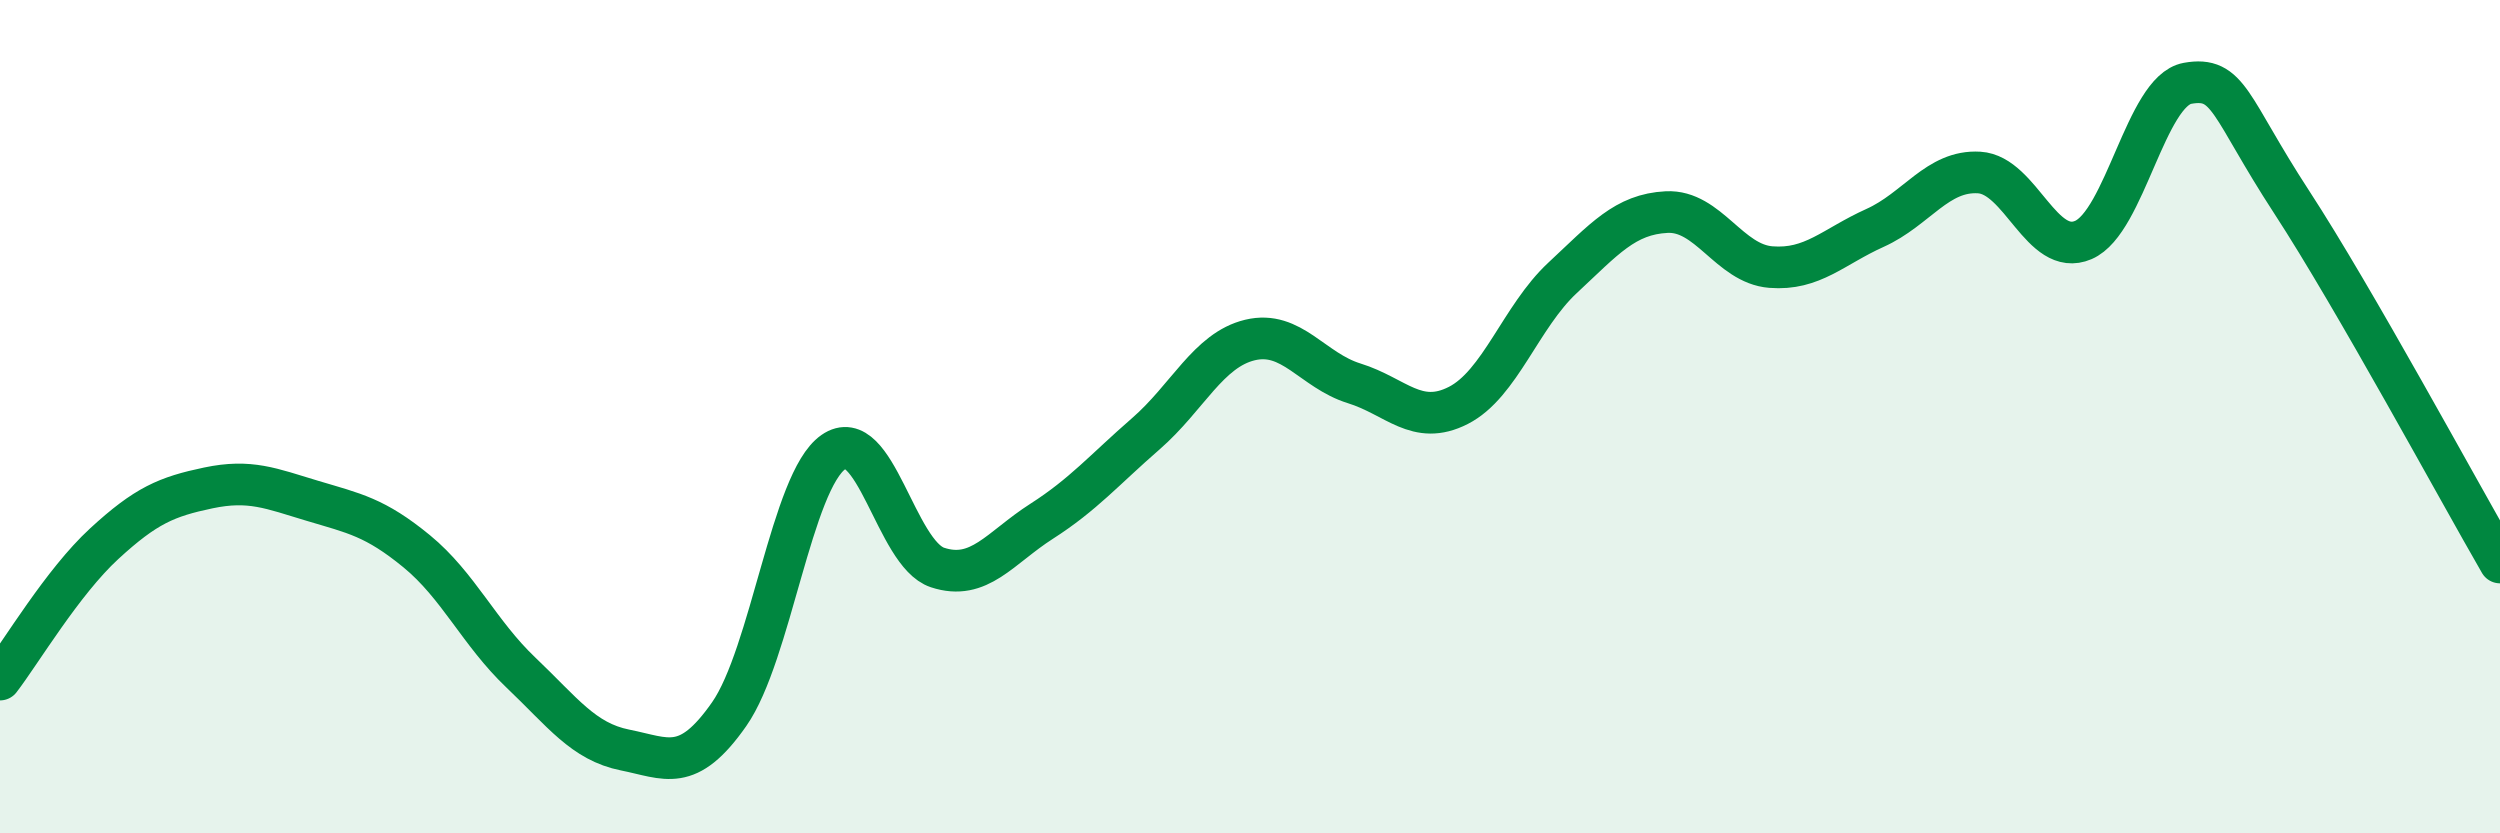
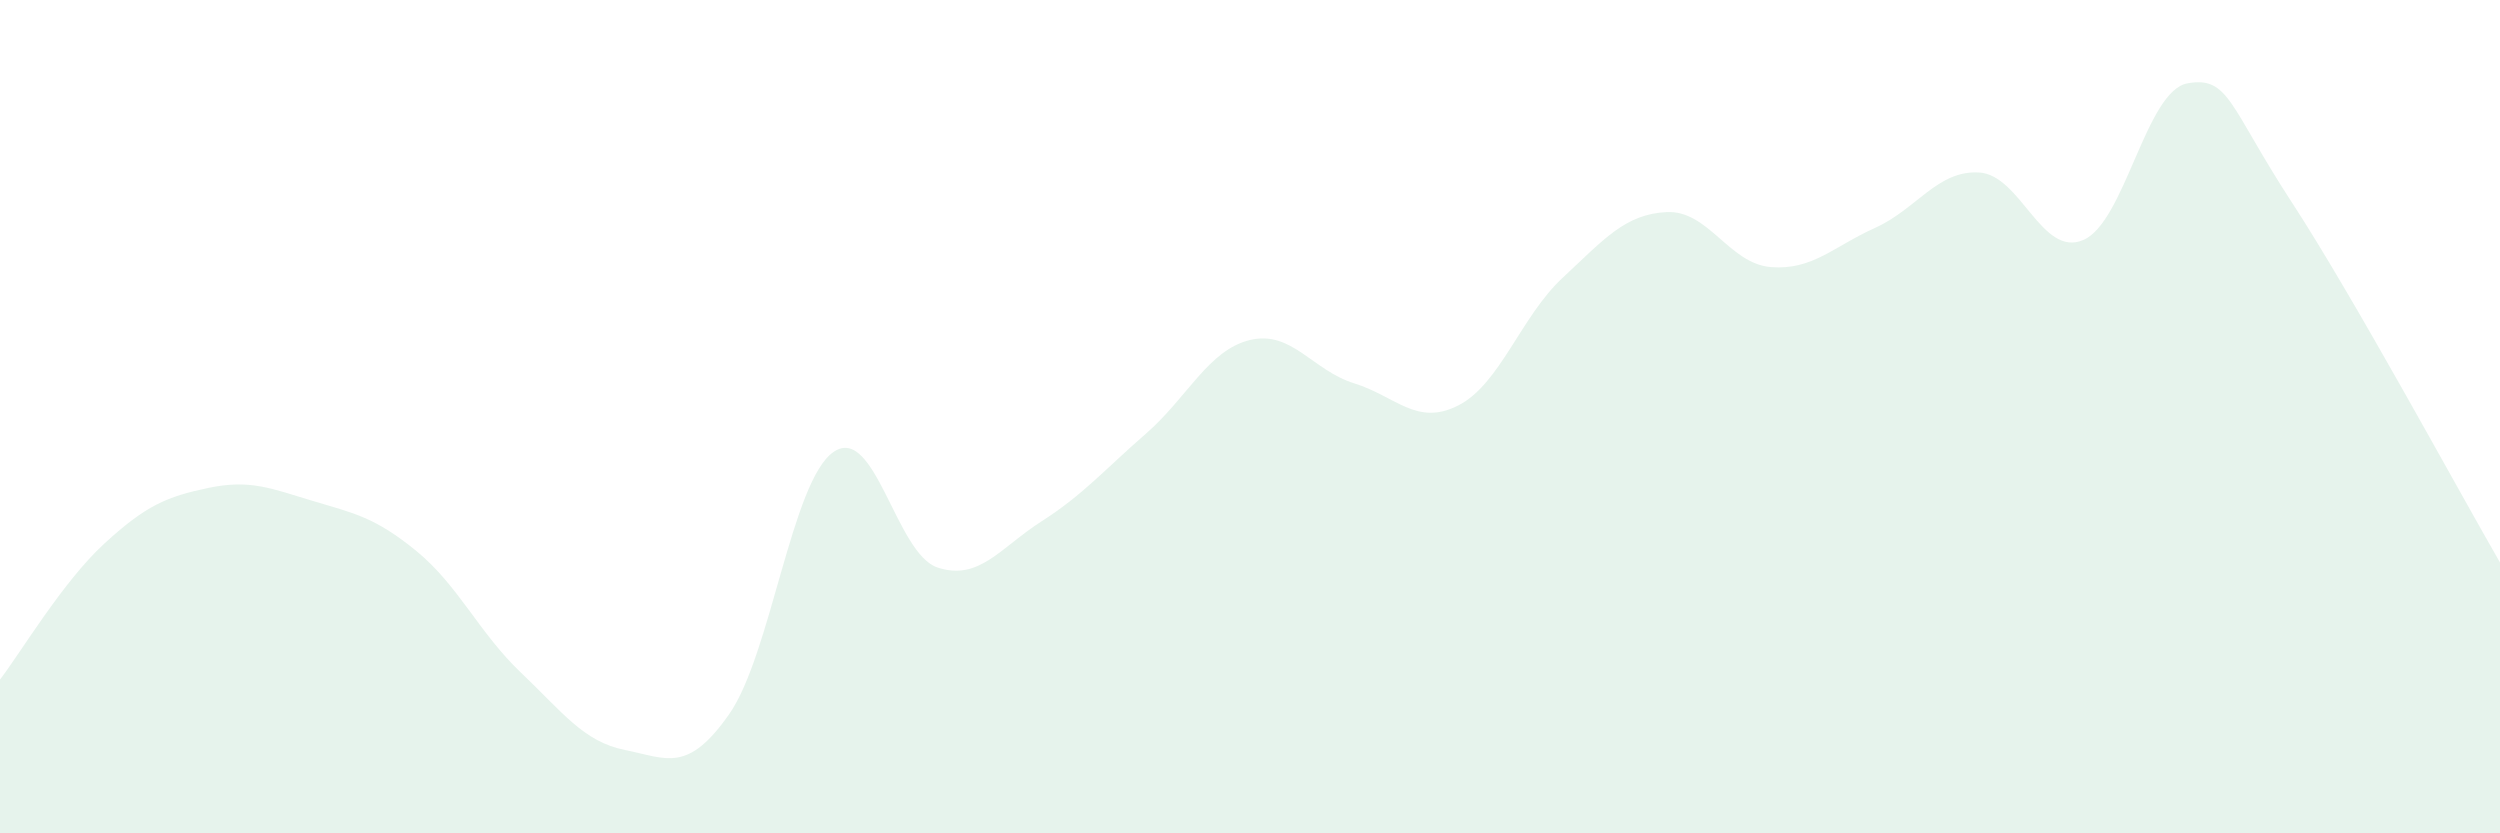
<svg xmlns="http://www.w3.org/2000/svg" width="60" height="20" viewBox="0 0 60 20">
  <path d="M 0,16.31 C 0.5,15.66 1.5,13.97 2.5,13.05 C 3.5,12.13 4,11.92 5,11.71 C 6,11.5 6.5,11.72 7.5,12.02 C 8.5,12.32 9,12.41 10,13.23 C 11,14.05 11.5,15.19 12.5,16.14 C 13.5,17.09 14,17.8 15,18 C 16,18.2 16.5,18.57 17.5,17.14 C 18.5,15.71 19,11.55 20,10.85 C 21,10.15 21.5,13.29 22.5,13.62 C 23.5,13.95 24,13.15 25,12.51 C 26,11.87 26.5,11.28 27.5,10.41 C 28.5,9.54 29,8.4 30,8.16 C 31,7.92 31.5,8.89 32.5,9.2 C 33.5,9.51 34,10.24 35,9.73 C 36,9.22 36.5,7.6 37.5,6.67 C 38.5,5.74 39,5.14 40,5.09 C 41,5.04 41.5,6.33 42.5,6.41 C 43.5,6.49 44,5.92 45,5.47 C 46,5.02 46.5,4.08 47.5,4.14 C 48.5,4.2 49,6.19 50,5.76 C 51,5.33 51.5,2.18 52.5,2 C 53.5,1.82 53.5,2.55 55,4.85 C 56.5,7.15 59,11.77 60,13.5L60 20L0 20Z" fill="#008740" opacity="0.1" stroke-linecap="round" stroke-linejoin="round" />
-   <path d="M 0,16.31 C 0.5,15.66 1.5,13.97 2.5,13.05 C 3.5,12.13 4,11.92 5,11.71 C 6,11.5 6.5,11.72 7.5,12.02 C 8.5,12.32 9,12.41 10,13.23 C 11,14.05 11.5,15.19 12.5,16.14 C 13.5,17.09 14,17.8 15,18 C 16,18.2 16.5,18.57 17.5,17.14 C 18.5,15.71 19,11.55 20,10.85 C 21,10.15 21.5,13.29 22.5,13.62 C 23.5,13.95 24,13.15 25,12.51 C 26,11.87 26.5,11.28 27.5,10.41 C 28.5,9.54 29,8.4 30,8.16 C 31,7.92 31.5,8.89 32.5,9.2 C 33.5,9.51 34,10.24 35,9.73 C 36,9.22 36.5,7.6 37.5,6.67 C 38.5,5.74 39,5.14 40,5.09 C 41,5.04 41.5,6.33 42.5,6.41 C 43.5,6.49 44,5.92 45,5.47 C 46,5.02 46.5,4.08 47.5,4.14 C 48.5,4.2 49,6.19 50,5.76 C 51,5.33 51.5,2.18 52.5,2 C 53.5,1.82 53.5,2.55 55,4.85 C 56.5,7.15 59,11.77 60,13.5" stroke="#008740" stroke-width="1" fill="none" stroke-linecap="round" stroke-linejoin="round" />
</svg>